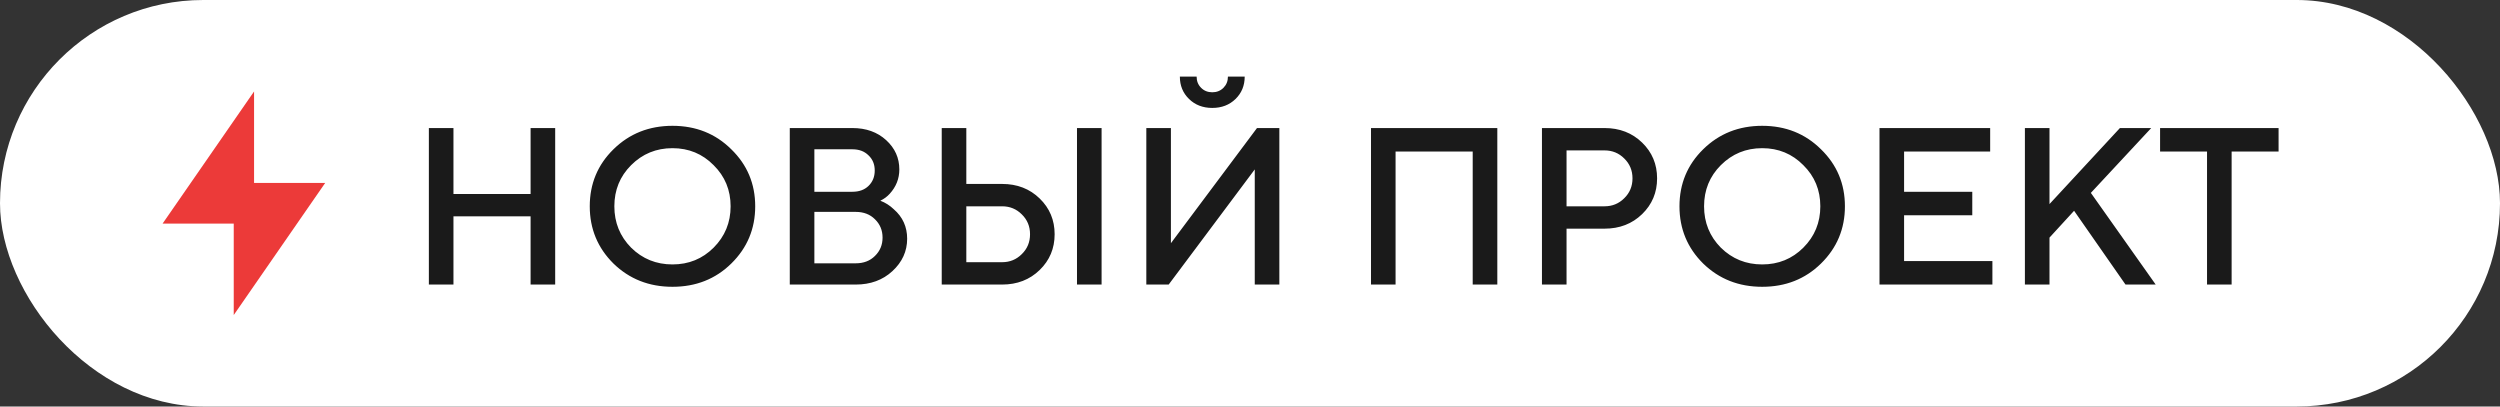
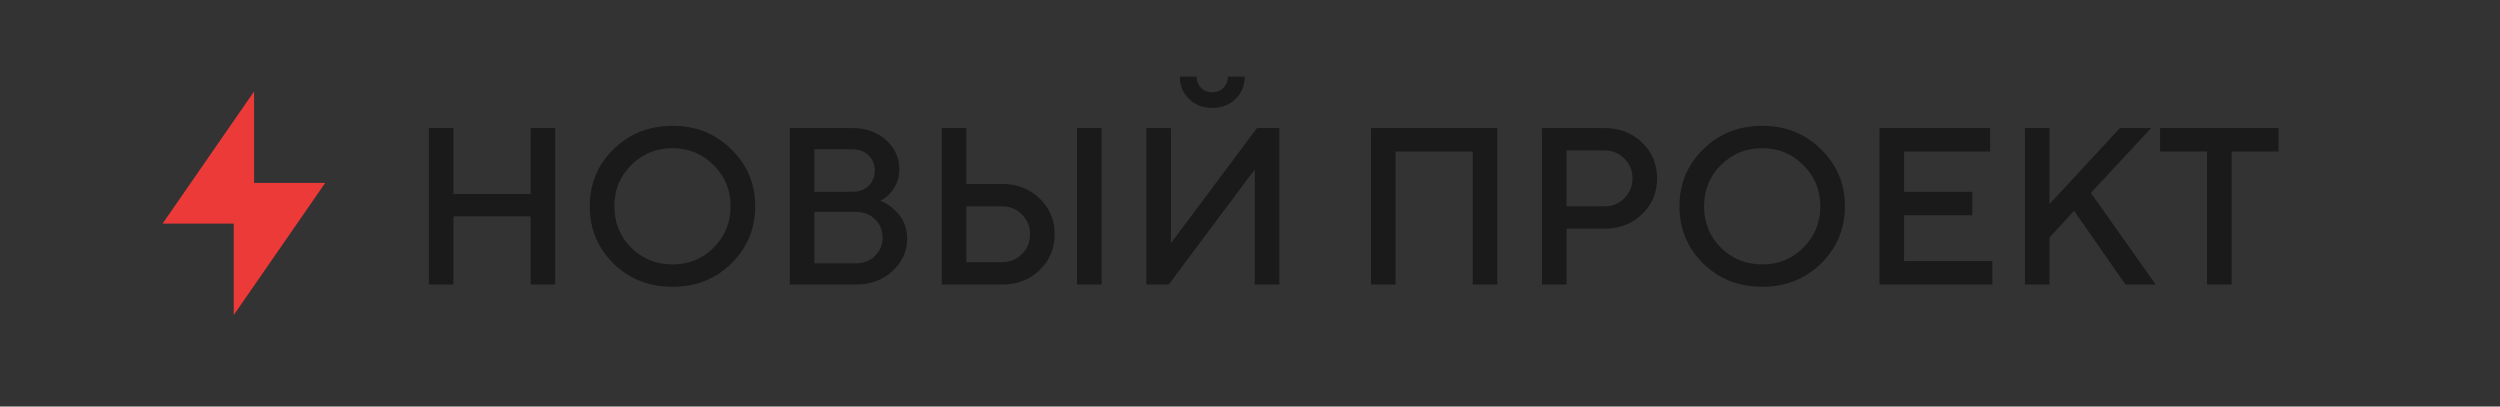
<svg xmlns="http://www.w3.org/2000/svg" width="123" height="20" viewBox="0 0 123 20" fill="none">
  <rect x="0" y="0" width="123" height="20" fill="#333333" stroke="none" />
-   <rect width="123" height="20" rx="10" fill="white" />
  <path d="M12.5 9H16L11.5 15.5V11H8L12.5 4.5V9Z" fill="#EC3A39" />
  <path d="M21.1 14V6.3H22.31V9.545H26.105V6.3H27.315V14H26.105V10.645H22.31V14H21.1ZM31.051 8.126C30.501 8.676 30.226 9.351 30.226 10.15C30.226 10.949 30.501 11.628 31.051 12.185C31.608 12.735 32.287 13.01 33.086 13.01C33.886 13.01 34.56 12.735 35.11 12.185C35.667 11.628 35.946 10.949 35.946 10.15C35.946 9.351 35.667 8.676 35.11 8.126C34.56 7.569 33.886 7.29 33.086 7.29C32.287 7.29 31.608 7.569 31.051 8.126ZM30.182 12.966C29.405 12.196 29.016 11.257 29.016 10.15C29.016 9.043 29.405 8.108 30.182 7.345C30.967 6.575 31.935 6.19 33.086 6.19C34.237 6.19 35.202 6.575 35.979 7.345C36.764 8.108 37.156 9.043 37.156 10.15C37.156 11.257 36.764 12.196 35.979 12.966C35.202 13.729 34.237 14.11 33.086 14.11C31.935 14.11 30.967 13.729 30.182 12.966ZM38.857 14V6.3H41.937C42.611 6.3 43.165 6.498 43.598 6.894C44.031 7.29 44.247 7.77 44.247 8.335C44.247 8.79 44.089 9.189 43.774 9.534C43.649 9.673 43.495 9.787 43.312 9.875C43.561 9.97 43.781 10.11 43.972 10.293C44.412 10.674 44.632 11.158 44.632 11.745C44.632 12.361 44.39 12.893 43.906 13.34C43.429 13.78 42.828 14 42.102 14H38.857ZM40.067 12.955H42.102C42.49 12.955 42.806 12.834 43.048 12.592C43.297 12.35 43.422 12.049 43.422 11.69C43.422 11.331 43.297 11.03 43.048 10.788C42.806 10.546 42.49 10.425 42.102 10.425H40.067V12.955ZM40.067 9.435H41.937C42.267 9.435 42.531 9.34 42.729 9.149C42.934 8.951 43.037 8.698 43.037 8.39C43.037 8.082 42.934 7.833 42.729 7.642C42.531 7.444 42.267 7.345 41.937 7.345H40.067V9.435ZM52.988 14V6.3H54.198V14H52.988ZM46.333 14V6.3H47.543V9.05H49.303C50.044 9.05 50.66 9.288 51.151 9.765C51.643 10.242 51.888 10.828 51.888 11.525C51.888 12.222 51.643 12.808 51.151 13.285C50.66 13.762 50.044 14 49.303 14H46.333ZM47.543 12.9H49.303C49.685 12.9 50.007 12.768 50.271 12.504C50.543 12.24 50.678 11.914 50.678 11.525C50.678 11.136 50.543 10.81 50.271 10.546C50.007 10.282 49.685 10.15 49.303 10.15H47.543V12.9ZM56.399 14V6.3H57.609V11.965L61.844 6.3H62.944V14H61.734V8.335L57.499 14H56.399ZM58.049 3.77H58.874C58.874 3.99 58.947 4.173 59.094 4.32C59.24 4.467 59.424 4.54 59.644 4.54C59.864 4.54 60.047 4.467 60.194 4.32C60.34 4.173 60.414 3.99 60.414 3.77H61.239C61.239 4.21 61.089 4.577 60.788 4.87C60.487 5.163 60.106 5.31 59.644 5.31C59.182 5.31 58.8 5.163 58.5 4.87C58.199 4.577 58.049 4.21 58.049 3.77ZM67.453 14V6.3H73.668V14H72.457V7.455H68.662V14H67.453ZM75.864 14V6.3H78.944C79.684 6.3 80.3 6.538 80.792 7.015C81.283 7.492 81.529 8.078 81.529 8.775C81.529 9.472 81.283 10.058 80.792 10.535C80.3 11.012 79.684 11.25 78.944 11.25H77.074V14H75.864ZM77.074 10.15H78.944C79.325 10.15 79.648 10.018 79.912 9.754C80.183 9.49 80.319 9.164 80.319 8.775C80.319 8.386 80.183 8.06 79.912 7.796C79.648 7.532 79.325 7.4 78.944 7.4H77.074V10.15ZM84.665 8.126C84.115 8.676 83.84 9.351 83.84 10.15C83.84 10.949 84.115 11.628 84.665 12.185C85.223 12.735 85.901 13.01 86.7 13.01C87.5 13.01 88.174 12.735 88.724 12.185C89.282 11.628 89.56 10.949 89.56 10.15C89.56 9.351 89.282 8.676 88.724 8.126C88.174 7.569 87.5 7.29 86.7 7.29C85.901 7.29 85.223 7.569 84.665 8.126ZM83.796 12.966C83.019 12.196 82.63 11.257 82.63 10.15C82.63 9.043 83.019 8.108 83.796 7.345C84.581 6.575 85.549 6.19 86.7 6.19C87.852 6.19 88.816 6.575 89.593 7.345C90.378 8.108 90.77 9.043 90.77 10.15C90.77 11.257 90.378 12.196 89.593 12.966C88.816 13.729 87.852 14.11 86.7 14.11C85.549 14.11 84.581 13.729 83.796 12.966ZM92.471 14V6.3H97.916V7.455H93.681V9.435H97.036V10.59H93.681V12.845H98.026V14H92.471ZM99.625 14V6.3H100.835V10.04L104.3 6.3H105.84L102.87 9.49L106.06 14H104.575L102.045 10.37L100.835 11.69V14H99.625ZM108.586 14V7.455H106.276V6.3H112.106V7.455H109.796V14H108.586Z" fill="#1A1A1A" />
</svg>